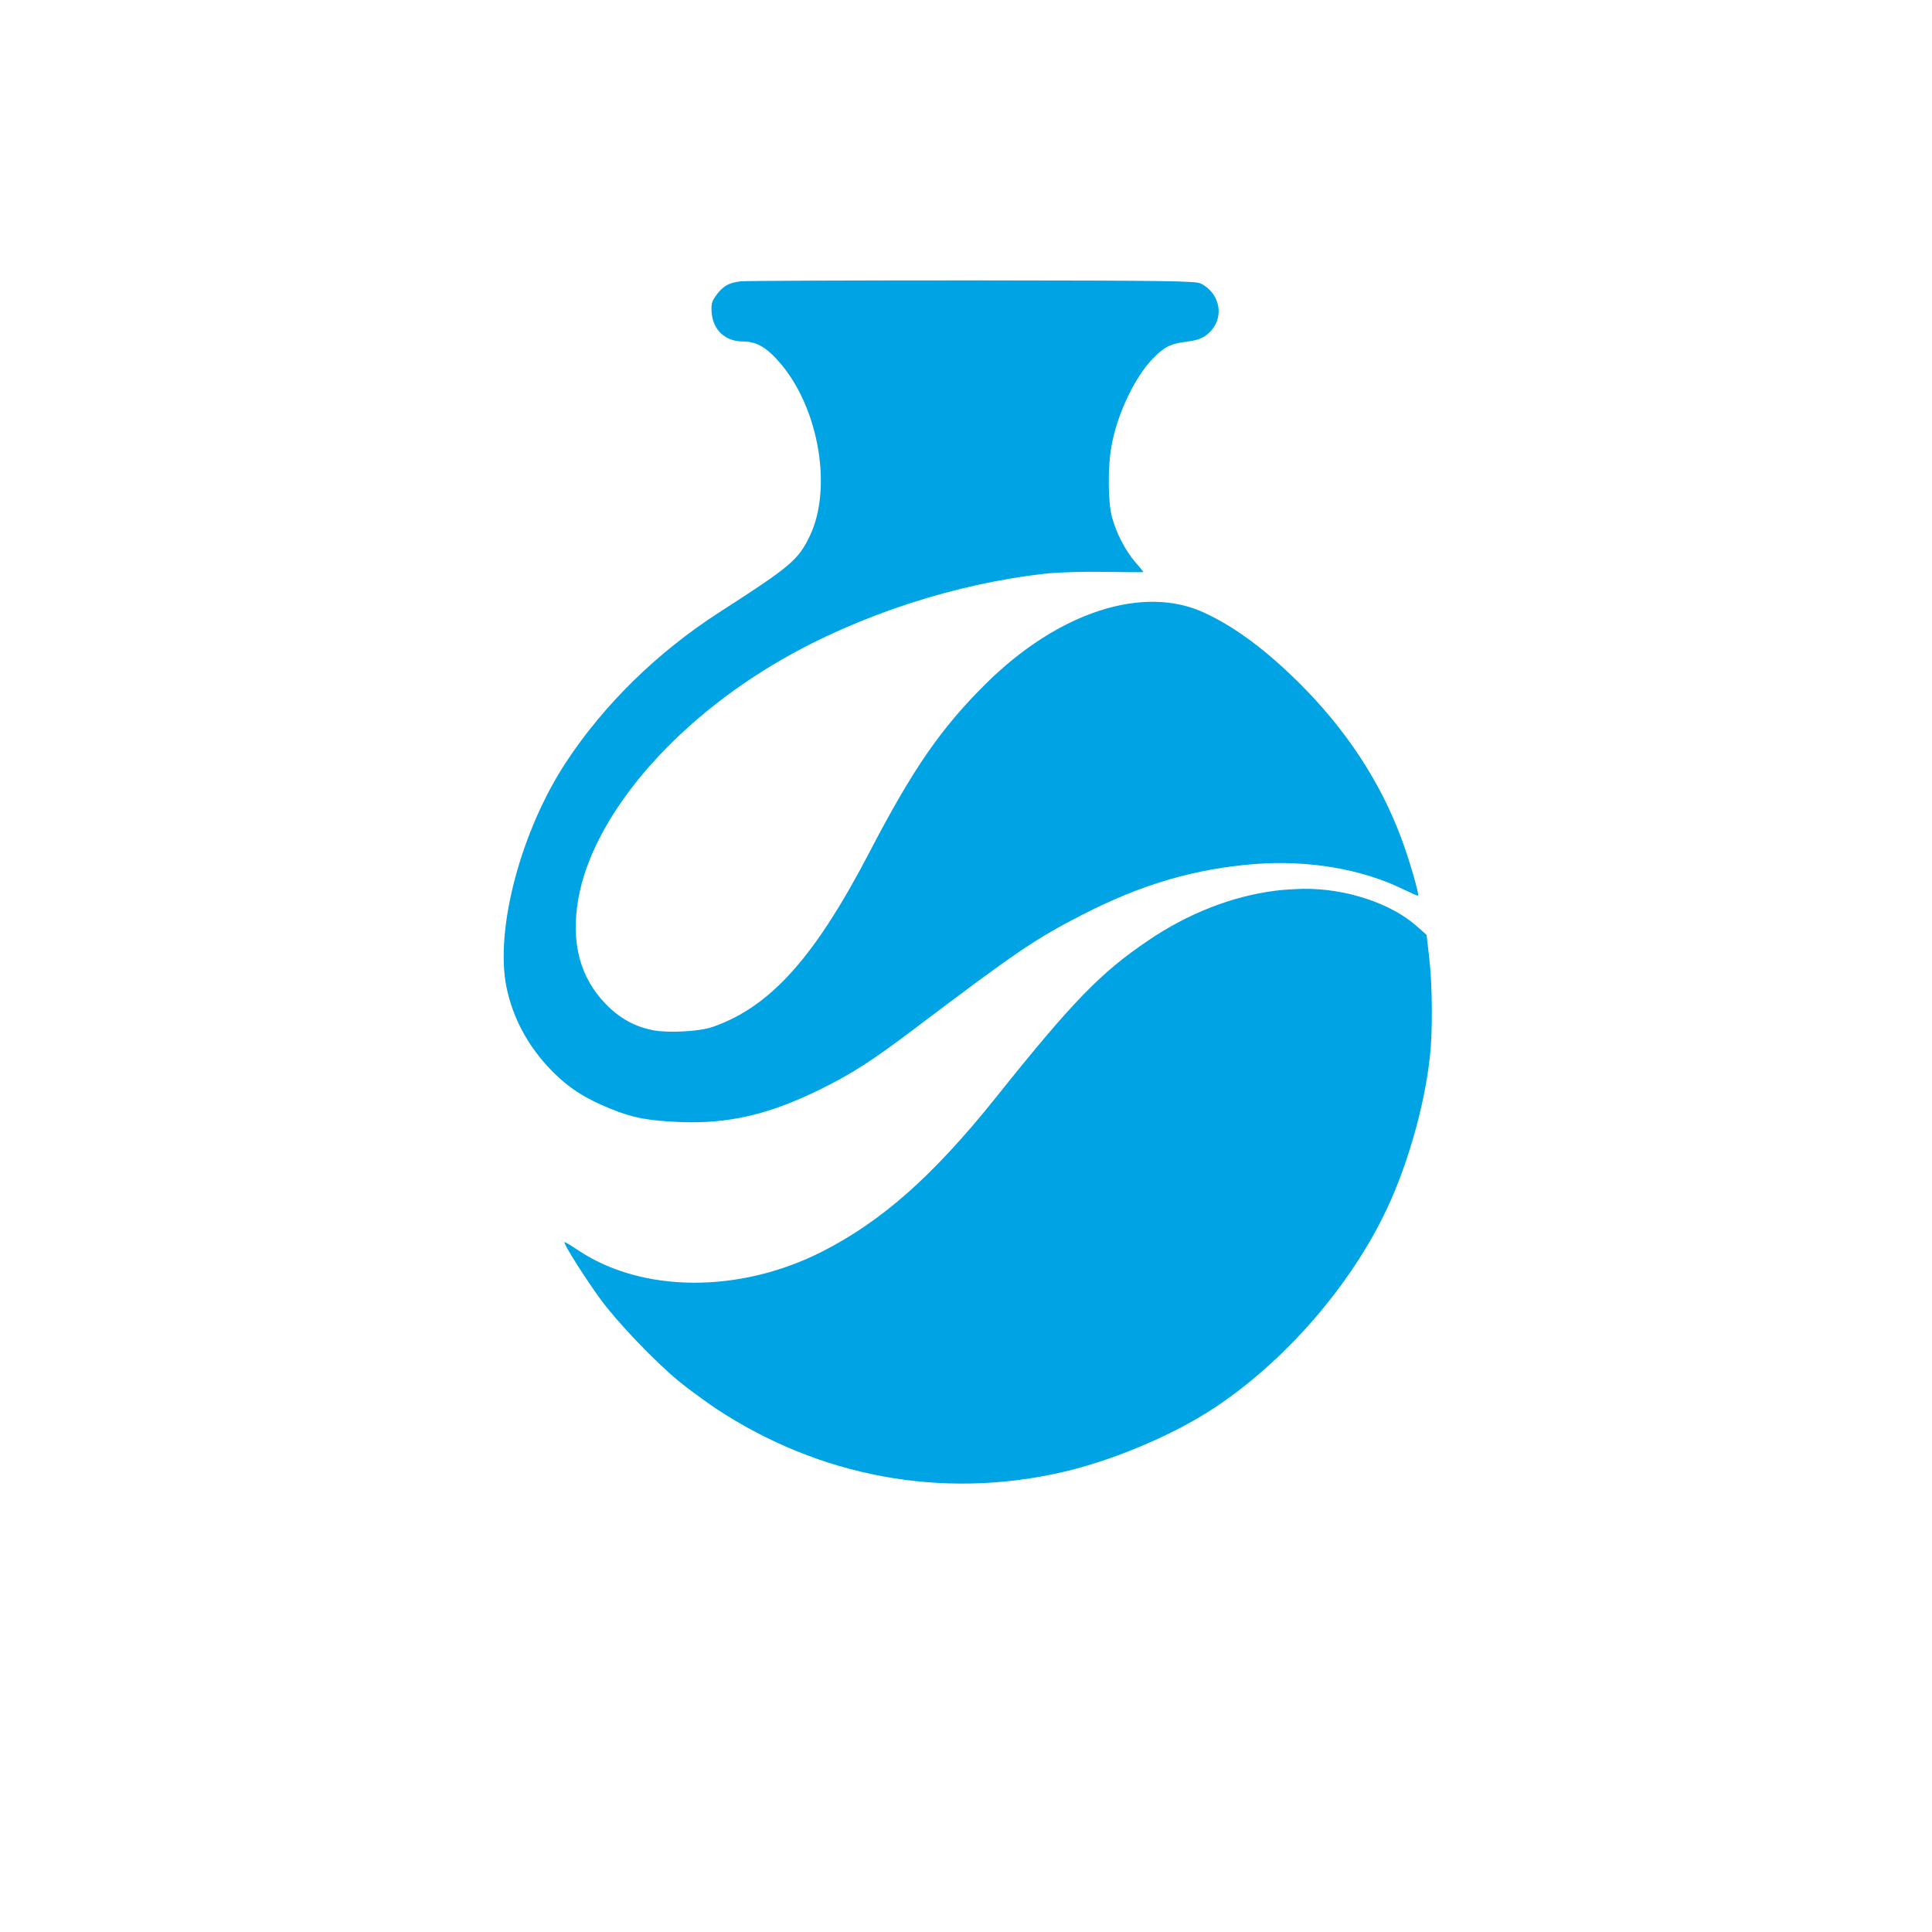
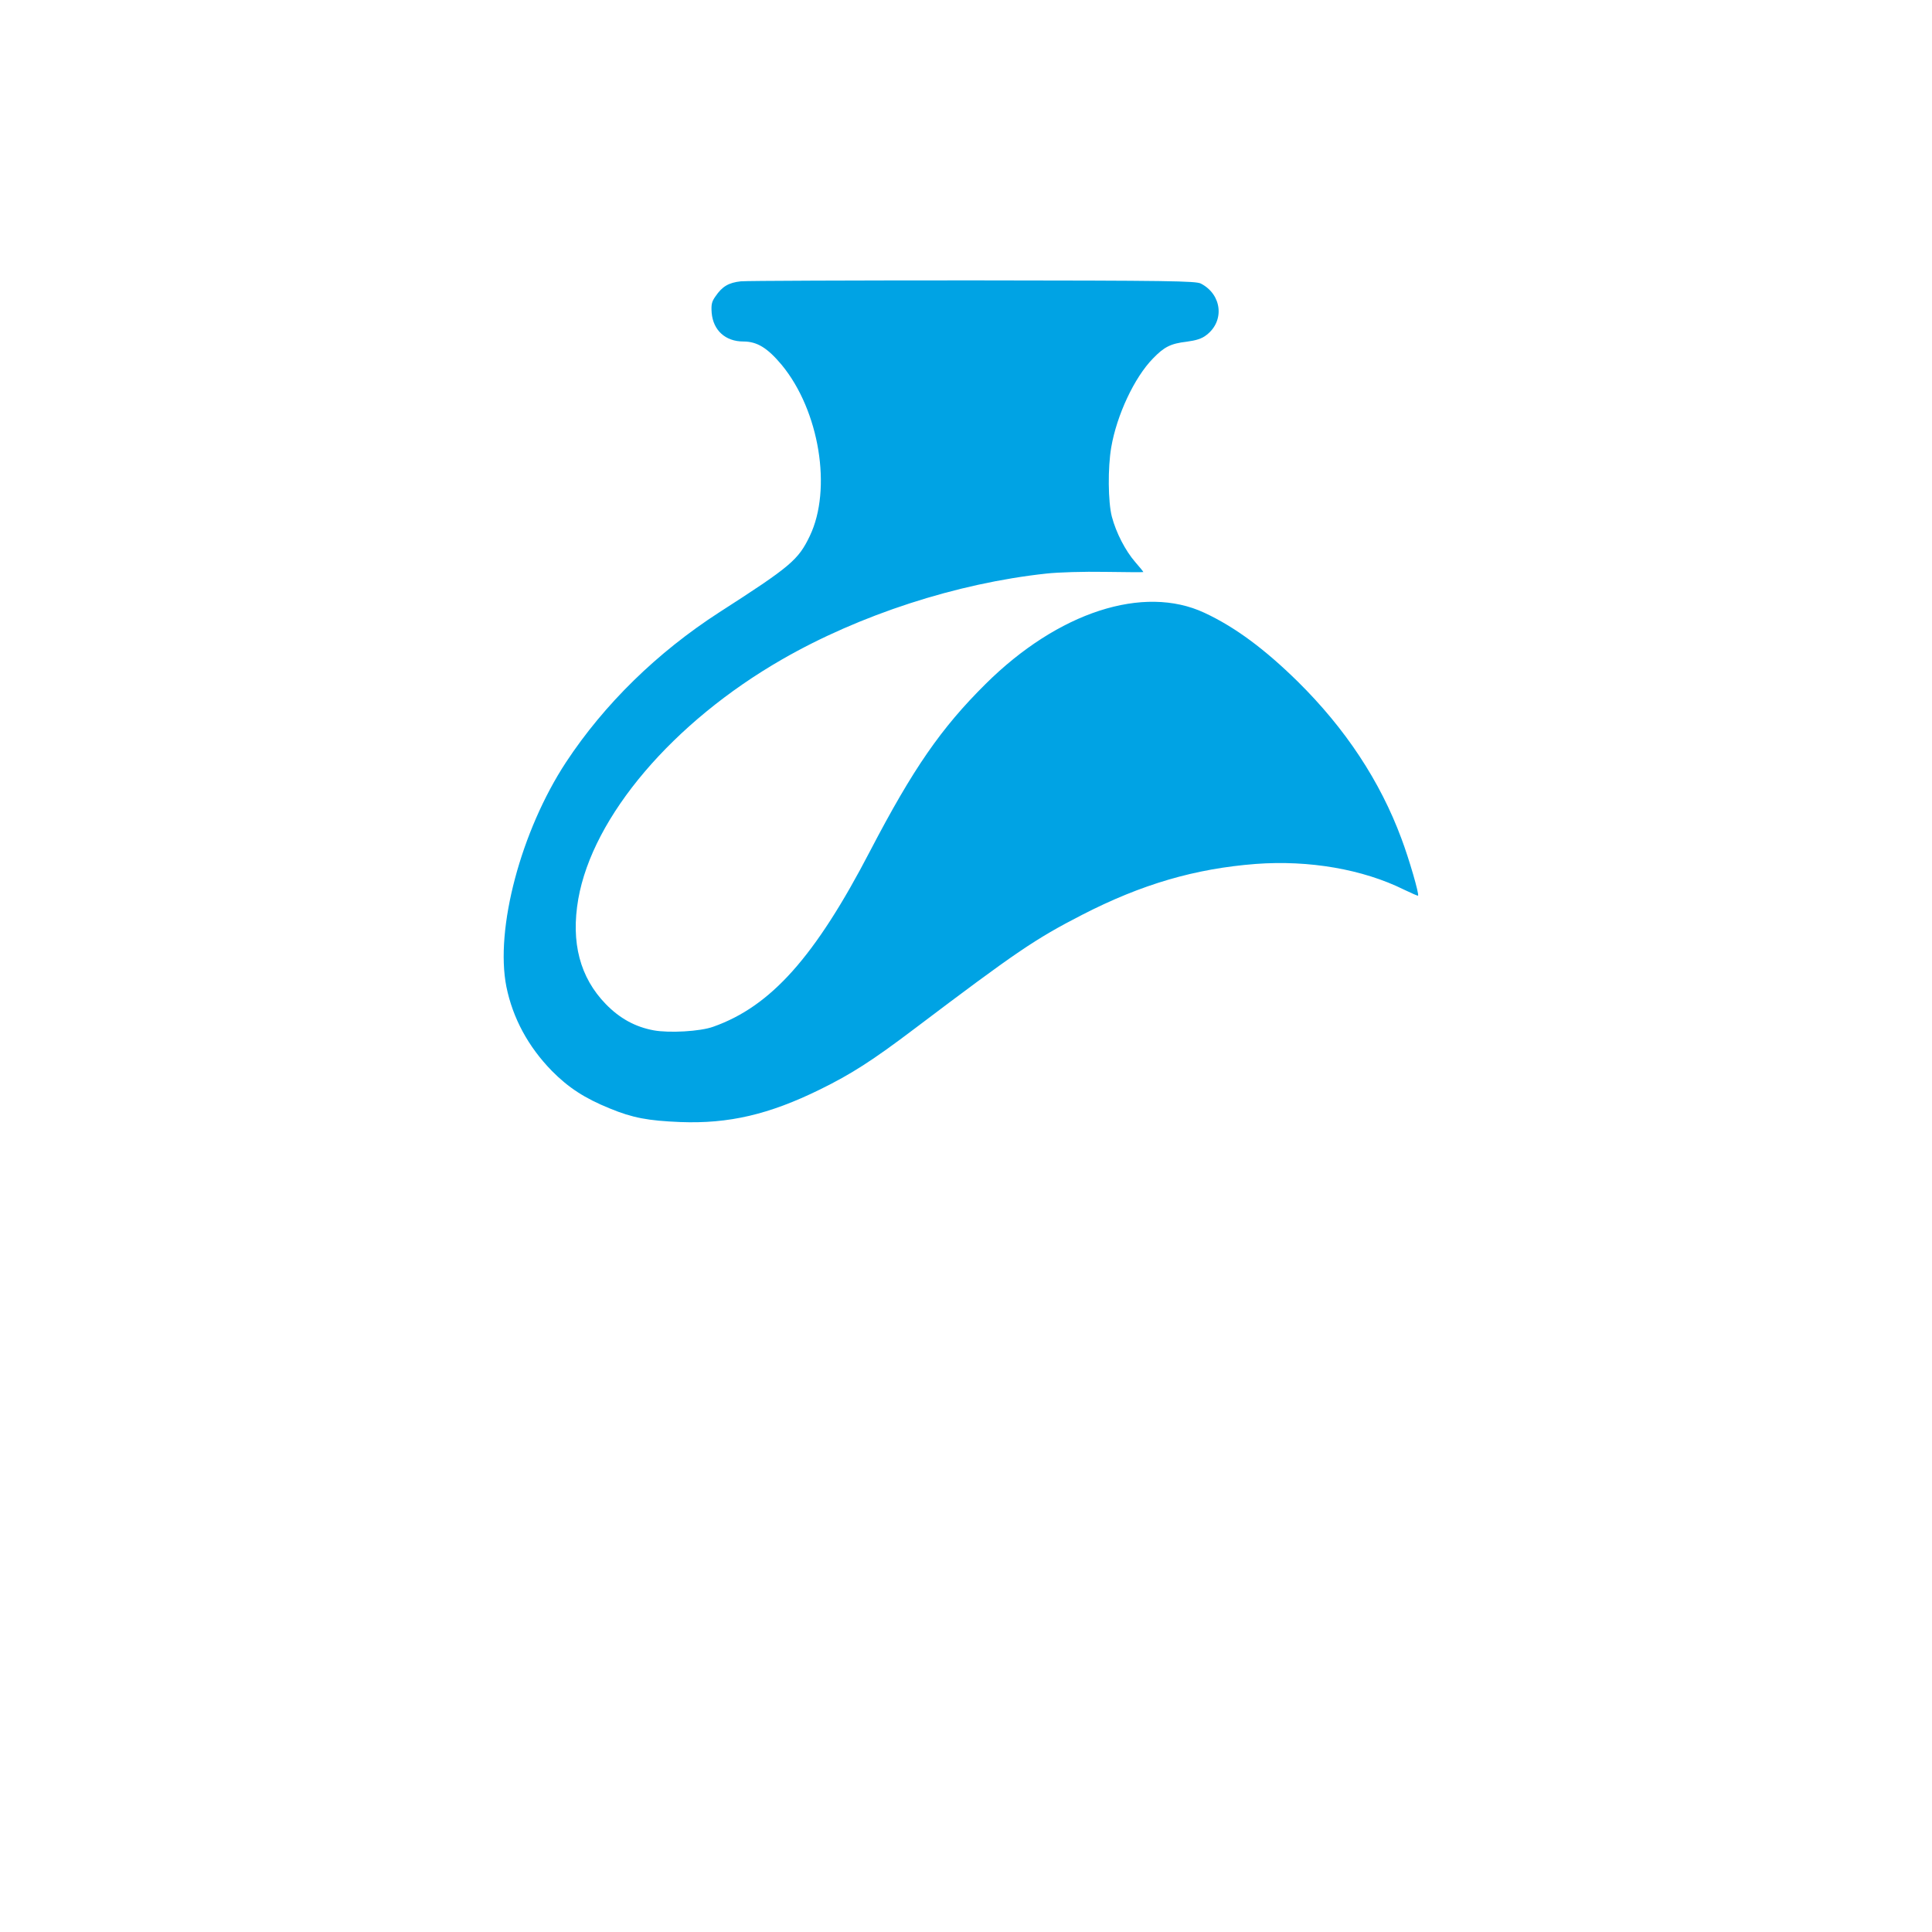
<svg xmlns="http://www.w3.org/2000/svg" version="1.0" width="1024pt" height="1024pt" viewBox="0 0 1024 1024" preserveAspectRatio="xMidYMid meet">
  <g transform="translate(0,1024) scale(0.1,-0.1)" fill="#00a3e4" stroke="none">
    <path d="M3927 8749 c-65 -7 -99 -27 -135 -80 -20 -28 -23 -43 -20 -87 8 -93 73 -152 168 -152 73 0 128 -34 204 -125 199 -242 267 -658 148 -906 -61 -127 -101 -161 -479 -404 -330 -213 -610 -487 -813 -795 -239 -364 -377 -884 -316 -1190 34 -167 116 -318 241 -446 88 -89 174 -145 307 -199 121 -50 203 -65 373 -72 258 -10 471 40 740 172 167 82 278 153 504 324 536 405 637 474 886 602 317 163 599 245 921 270 282 21 567 -28 785 -136 40 -19 73 -34 75 -32 7 7 -48 196 -88 302 -113 305 -297 583 -549 832 -175 172 -332 289 -495 365 -323 151 -776 4 -1160 -377 -237 -235 -385 -450 -611 -883 -293 -564 -527 -826 -833 -934 -69 -25 -233 -34 -315 -19 -98 18 -180 63 -254 139 -137 141 -186 326 -146 557 77 438 501 937 1080 1270 412 237 927 404 1401 455 63 7 197 11 312 9 111 -2 202 -2 202 -1 0 2 -19 26 -43 53 -52 60 -101 154 -124 241 -20 77 -22 259 -3 368 29 169 122 369 221 470 59 61 93 79 179 89 51 7 80 16 104 35 98 74 83 215 -29 273 -26 14 -168 16 -1205 17 -646 0 -1201 -2 -1233 -5z" />
-     <path d="M6760 5519 c-230 -29 -465 -121 -676 -265 -251 -170 -398 -321 -804 -829 -333 -416 -604 -657 -925 -820 -437 -221 -952 -218 -1290 8 -38 26 -71 45 -73 43 -7 -7 114 -198 192 -304 90 -122 279 -320 408 -428 48 -40 140 -107 203 -150 549 -362 1196 -482 1830 -338 265 60 586 194 805 338 363 238 703 621 899 1014 122 242 221 581 250 854 15 135 13 380 -4 523 l-14 120 -52 46 c-137 122 -378 201 -602 198 -45 -1 -111 -5 -147 -10z" />
  </g>
</svg>